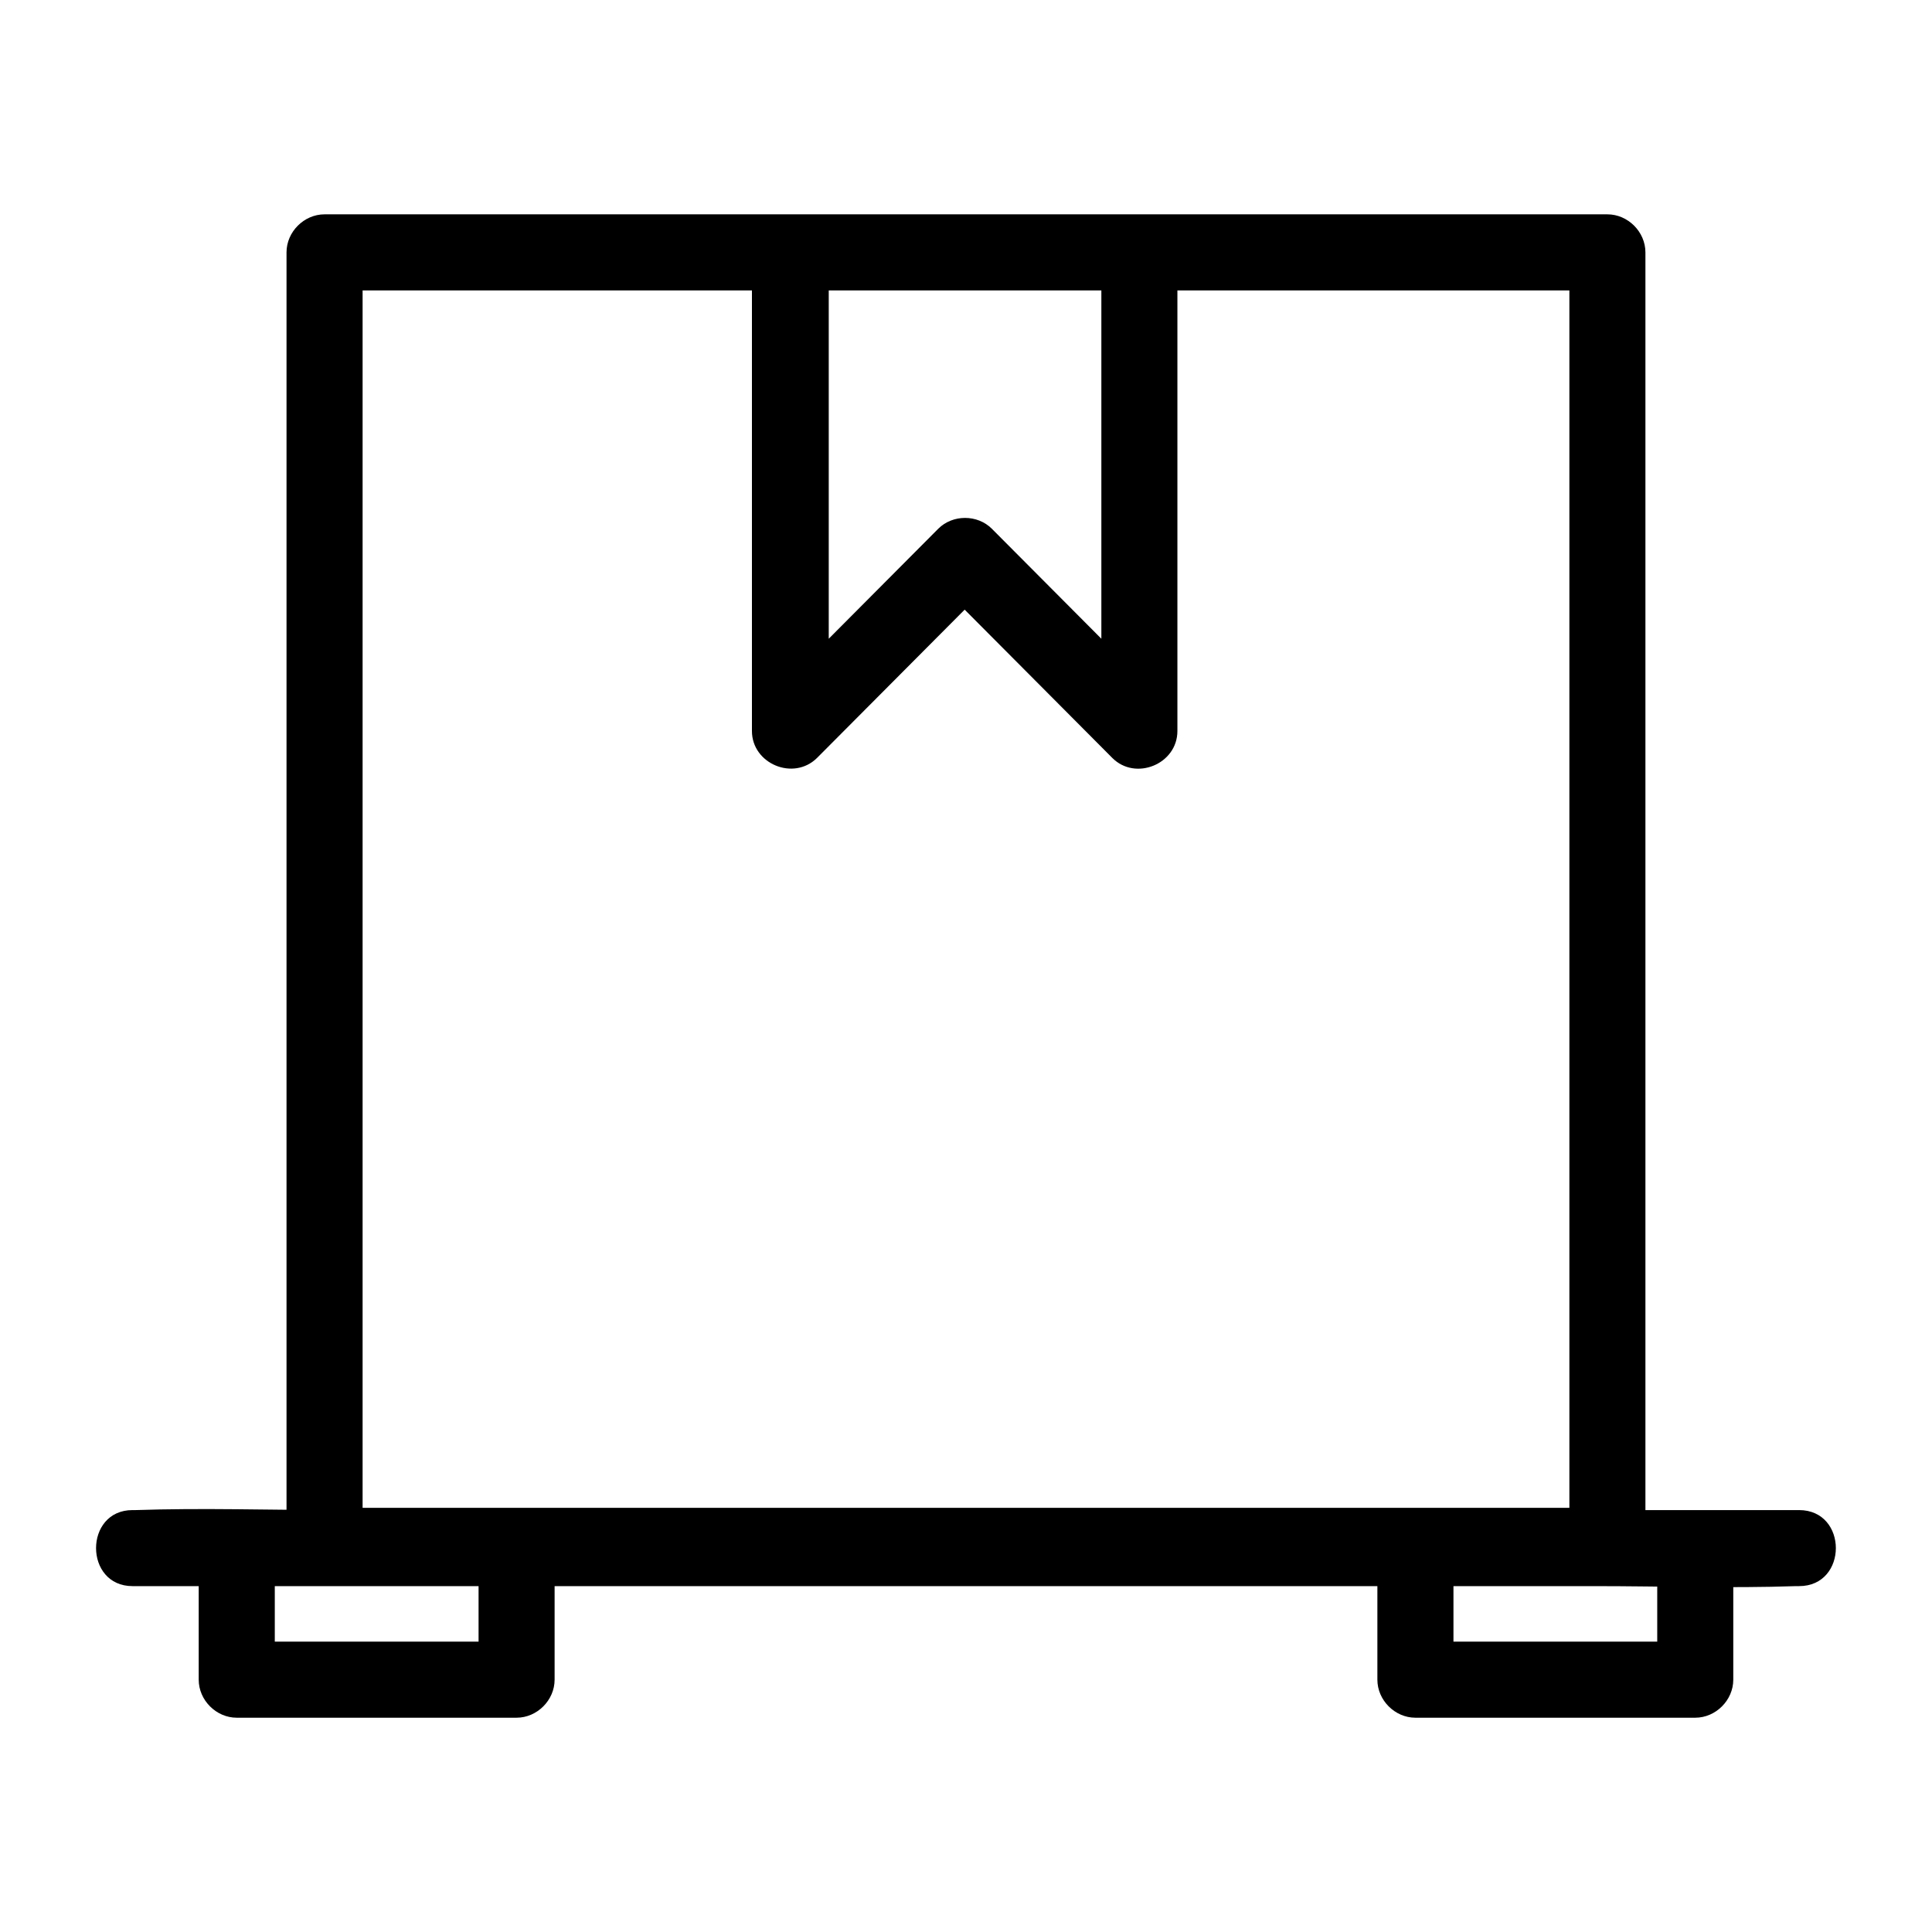
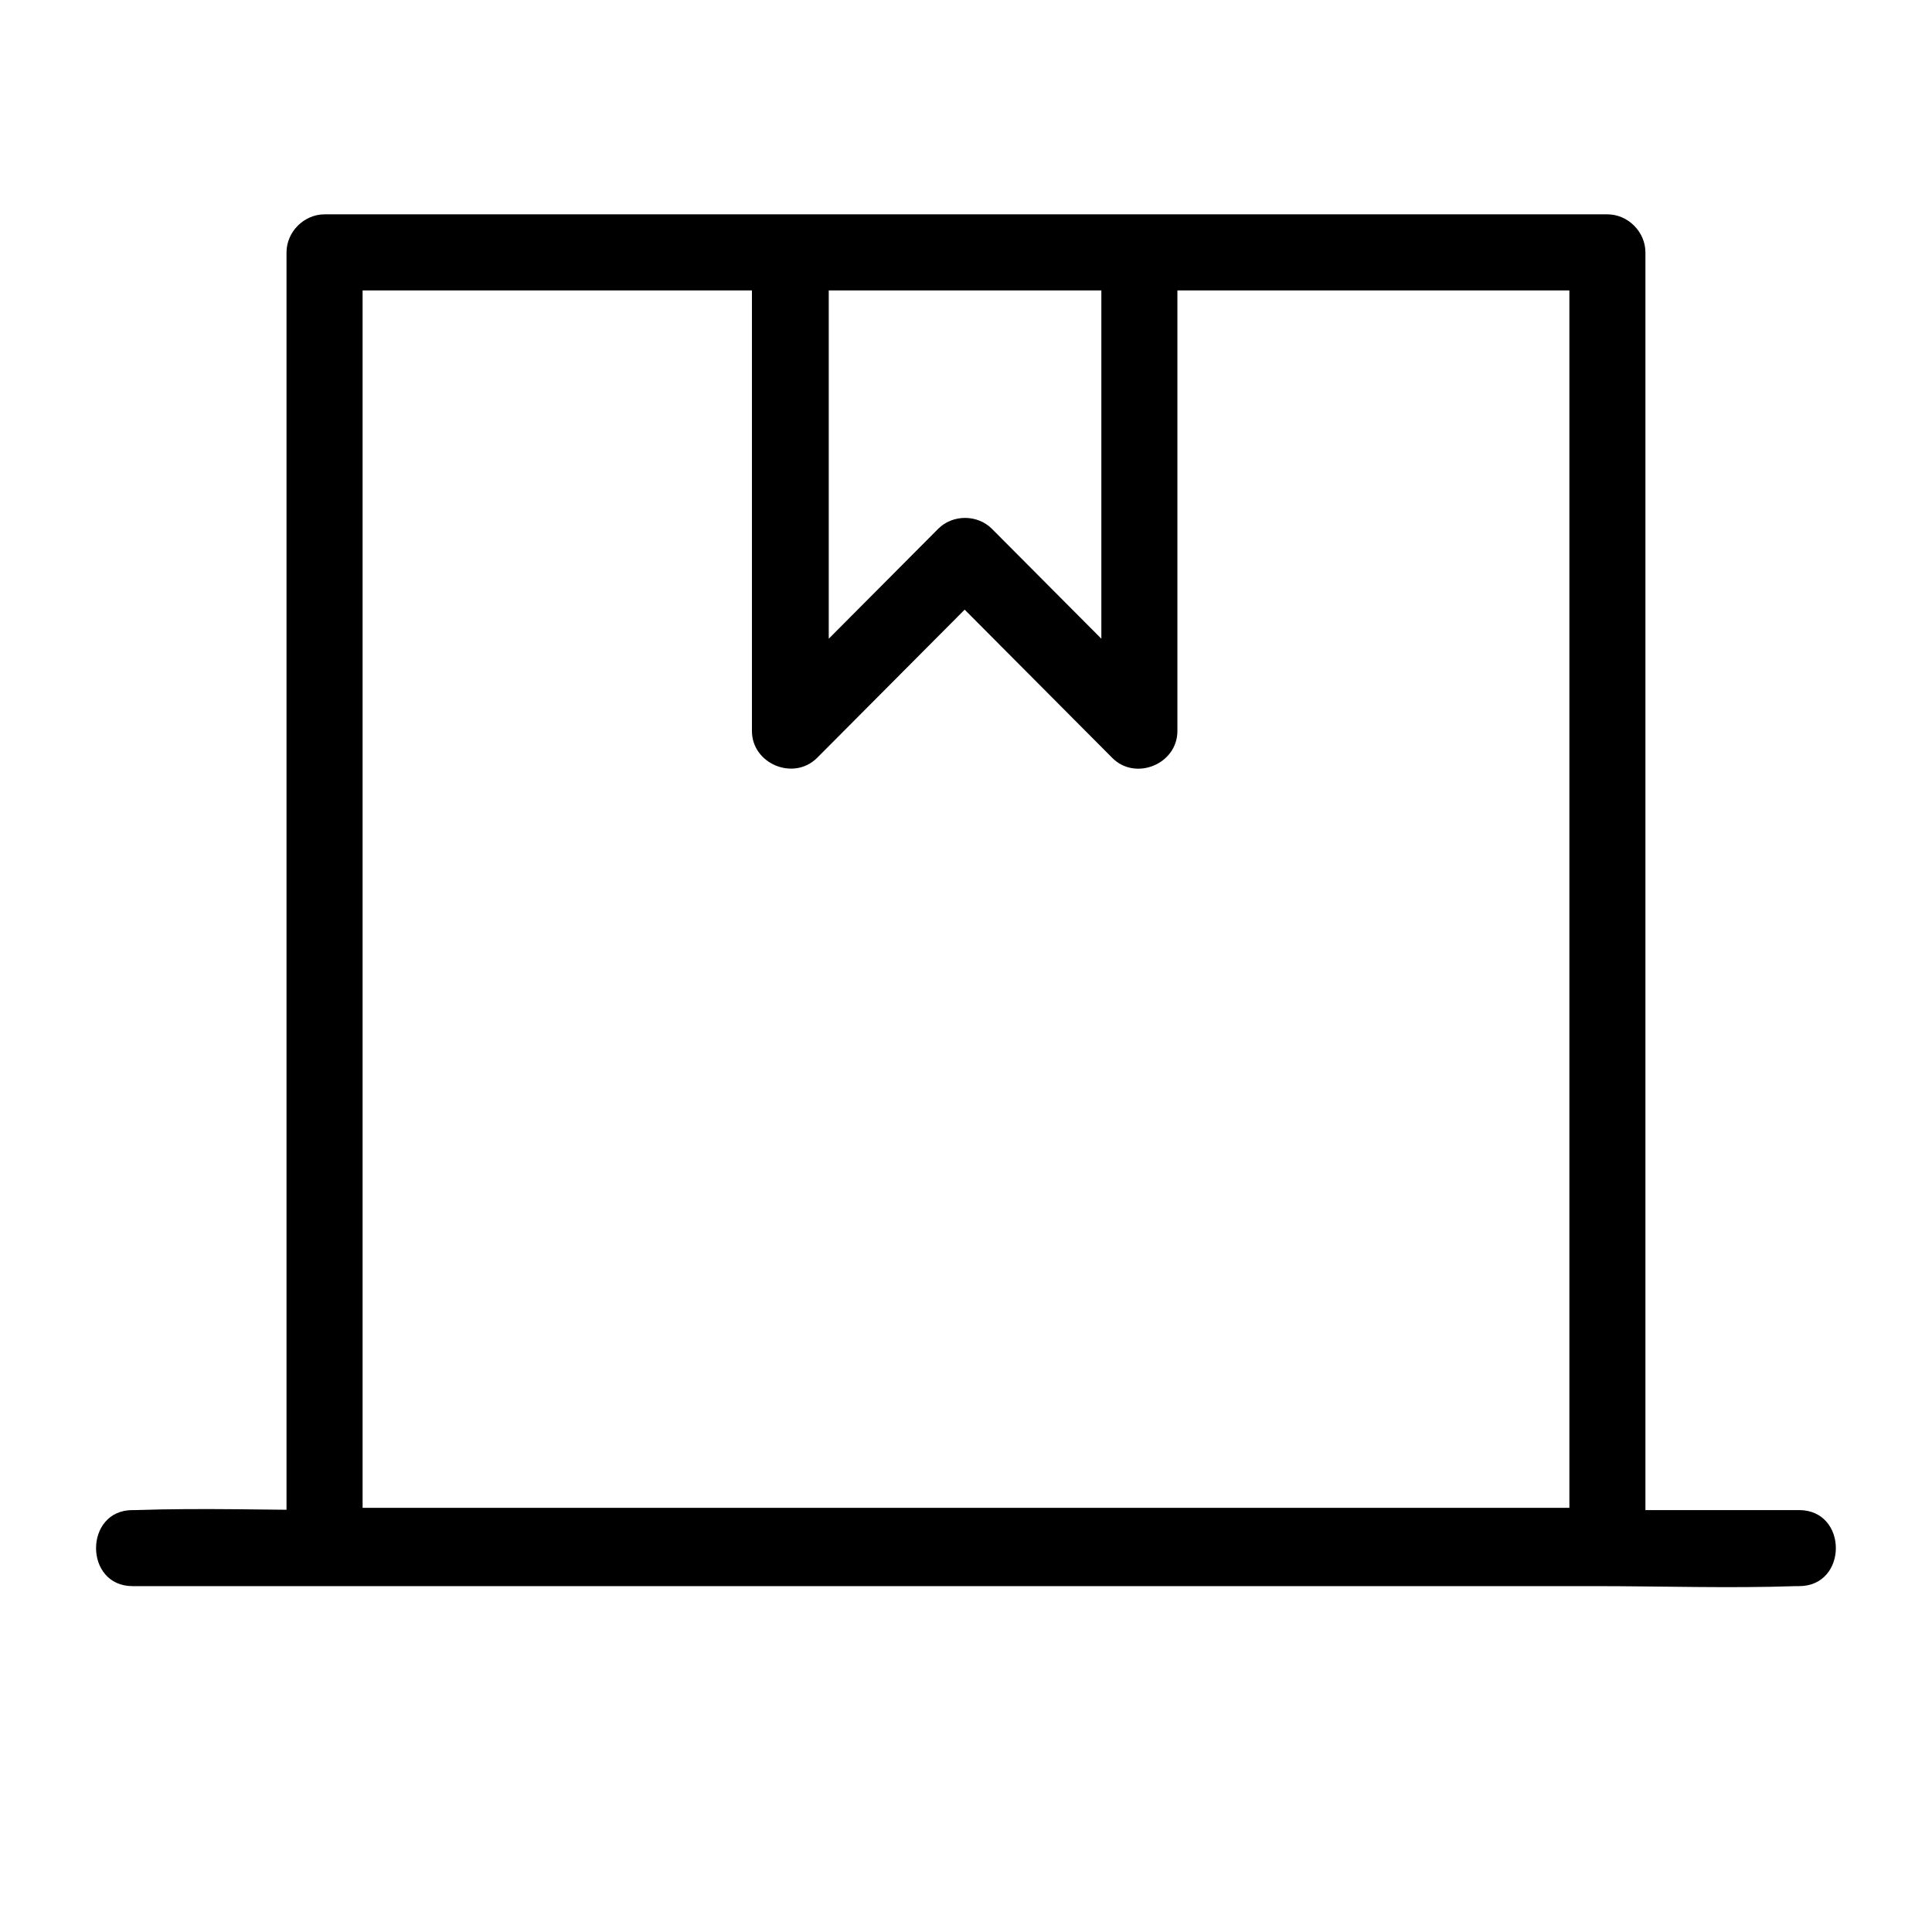
<svg xmlns="http://www.w3.org/2000/svg" fill="#000000" width="800px" height="800px" version="1.1" viewBox="144 144 512 512">
  <g>
    <path d="m569.98 543.59h-115.07-183.18-41.715c3.324 3.324 6.75 6.75 10.078 10.078v-116.38-184.19-42.219l-10.078 10.078h115.07 183.18 41.715l-10.078-10.078v116.38 184.19 42.219c0 13 20.152 13 20.152 0v-116.38-184.19-42.219c0-5.441-4.637-10.078-10.078-10.078h-115.07-183.18-41.715c-5.441 0-10.078 4.637-10.078 10.078v116.38 184.19 42.219c0 5.441 4.637 10.078 10.078 10.078h115.07 183.18 41.715c13-0.004 13-20.156 0.004-20.156z" />
    <path d="m343.27 210.97v110.74 16.02c0 8.664 10.984 13.301 17.23 7.152 15.418-15.516 30.832-30.934 46.25-46.453h-14.207c15.418 15.516 30.832 30.934 46.25 46.453 6.144 6.144 17.23 1.613 17.23-7.152v-110.74-16.02c0-13-20.152-13-20.152 0v110.74 16.02c5.742-2.418 11.488-4.734 17.23-7.152-15.418-15.516-30.832-30.934-46.25-46.453-3.828-3.828-10.379-3.828-14.207 0-15.418 15.516-30.832 30.934-46.25 46.453 5.742 2.418 11.488 4.734 17.23 7.152v-110.74-16.02c-0.203-12.996-20.355-12.996-20.355 0z" />
    <path d="m179.13 564.34h43.934 105.5 127.16 110.84c17.734 0 35.668 0.605 53.402 0h0.805c13 0 13-20.152 0-20.152h-43.934-105.5-127.16-110.84c-17.734 0-35.668-0.605-53.402 0h-0.805c-12.898 0-12.898 20.152 0 20.152z" />
-     <path d="m196.66 554.27v34.863c0 5.441 4.637 10.078 10.078 10.078h74.16c5.441 0 10.078-4.637 10.078-10.078v-34.863c0-13-20.152-13-20.152 0v34.863c3.324-3.324 6.75-6.75 10.078-10.078h-74.16c3.324 3.324 6.75 6.75 10.078 10.078v-34.863c-0.008-13-20.16-13-20.16 0z" />
-     <path d="m509.02 554.27v34.863c0 5.441 4.637 10.078 10.078 10.078h74.16c5.441 0 10.078-4.637 10.078-10.078v-34.863c0-13-20.152-13-20.152 0v34.863c3.324-3.324 6.75-6.75 10.078-10.078h-74.16l10.078 10.078v-34.863c-0.008-13-20.16-13-20.16 0z" />
  </g>
</svg>